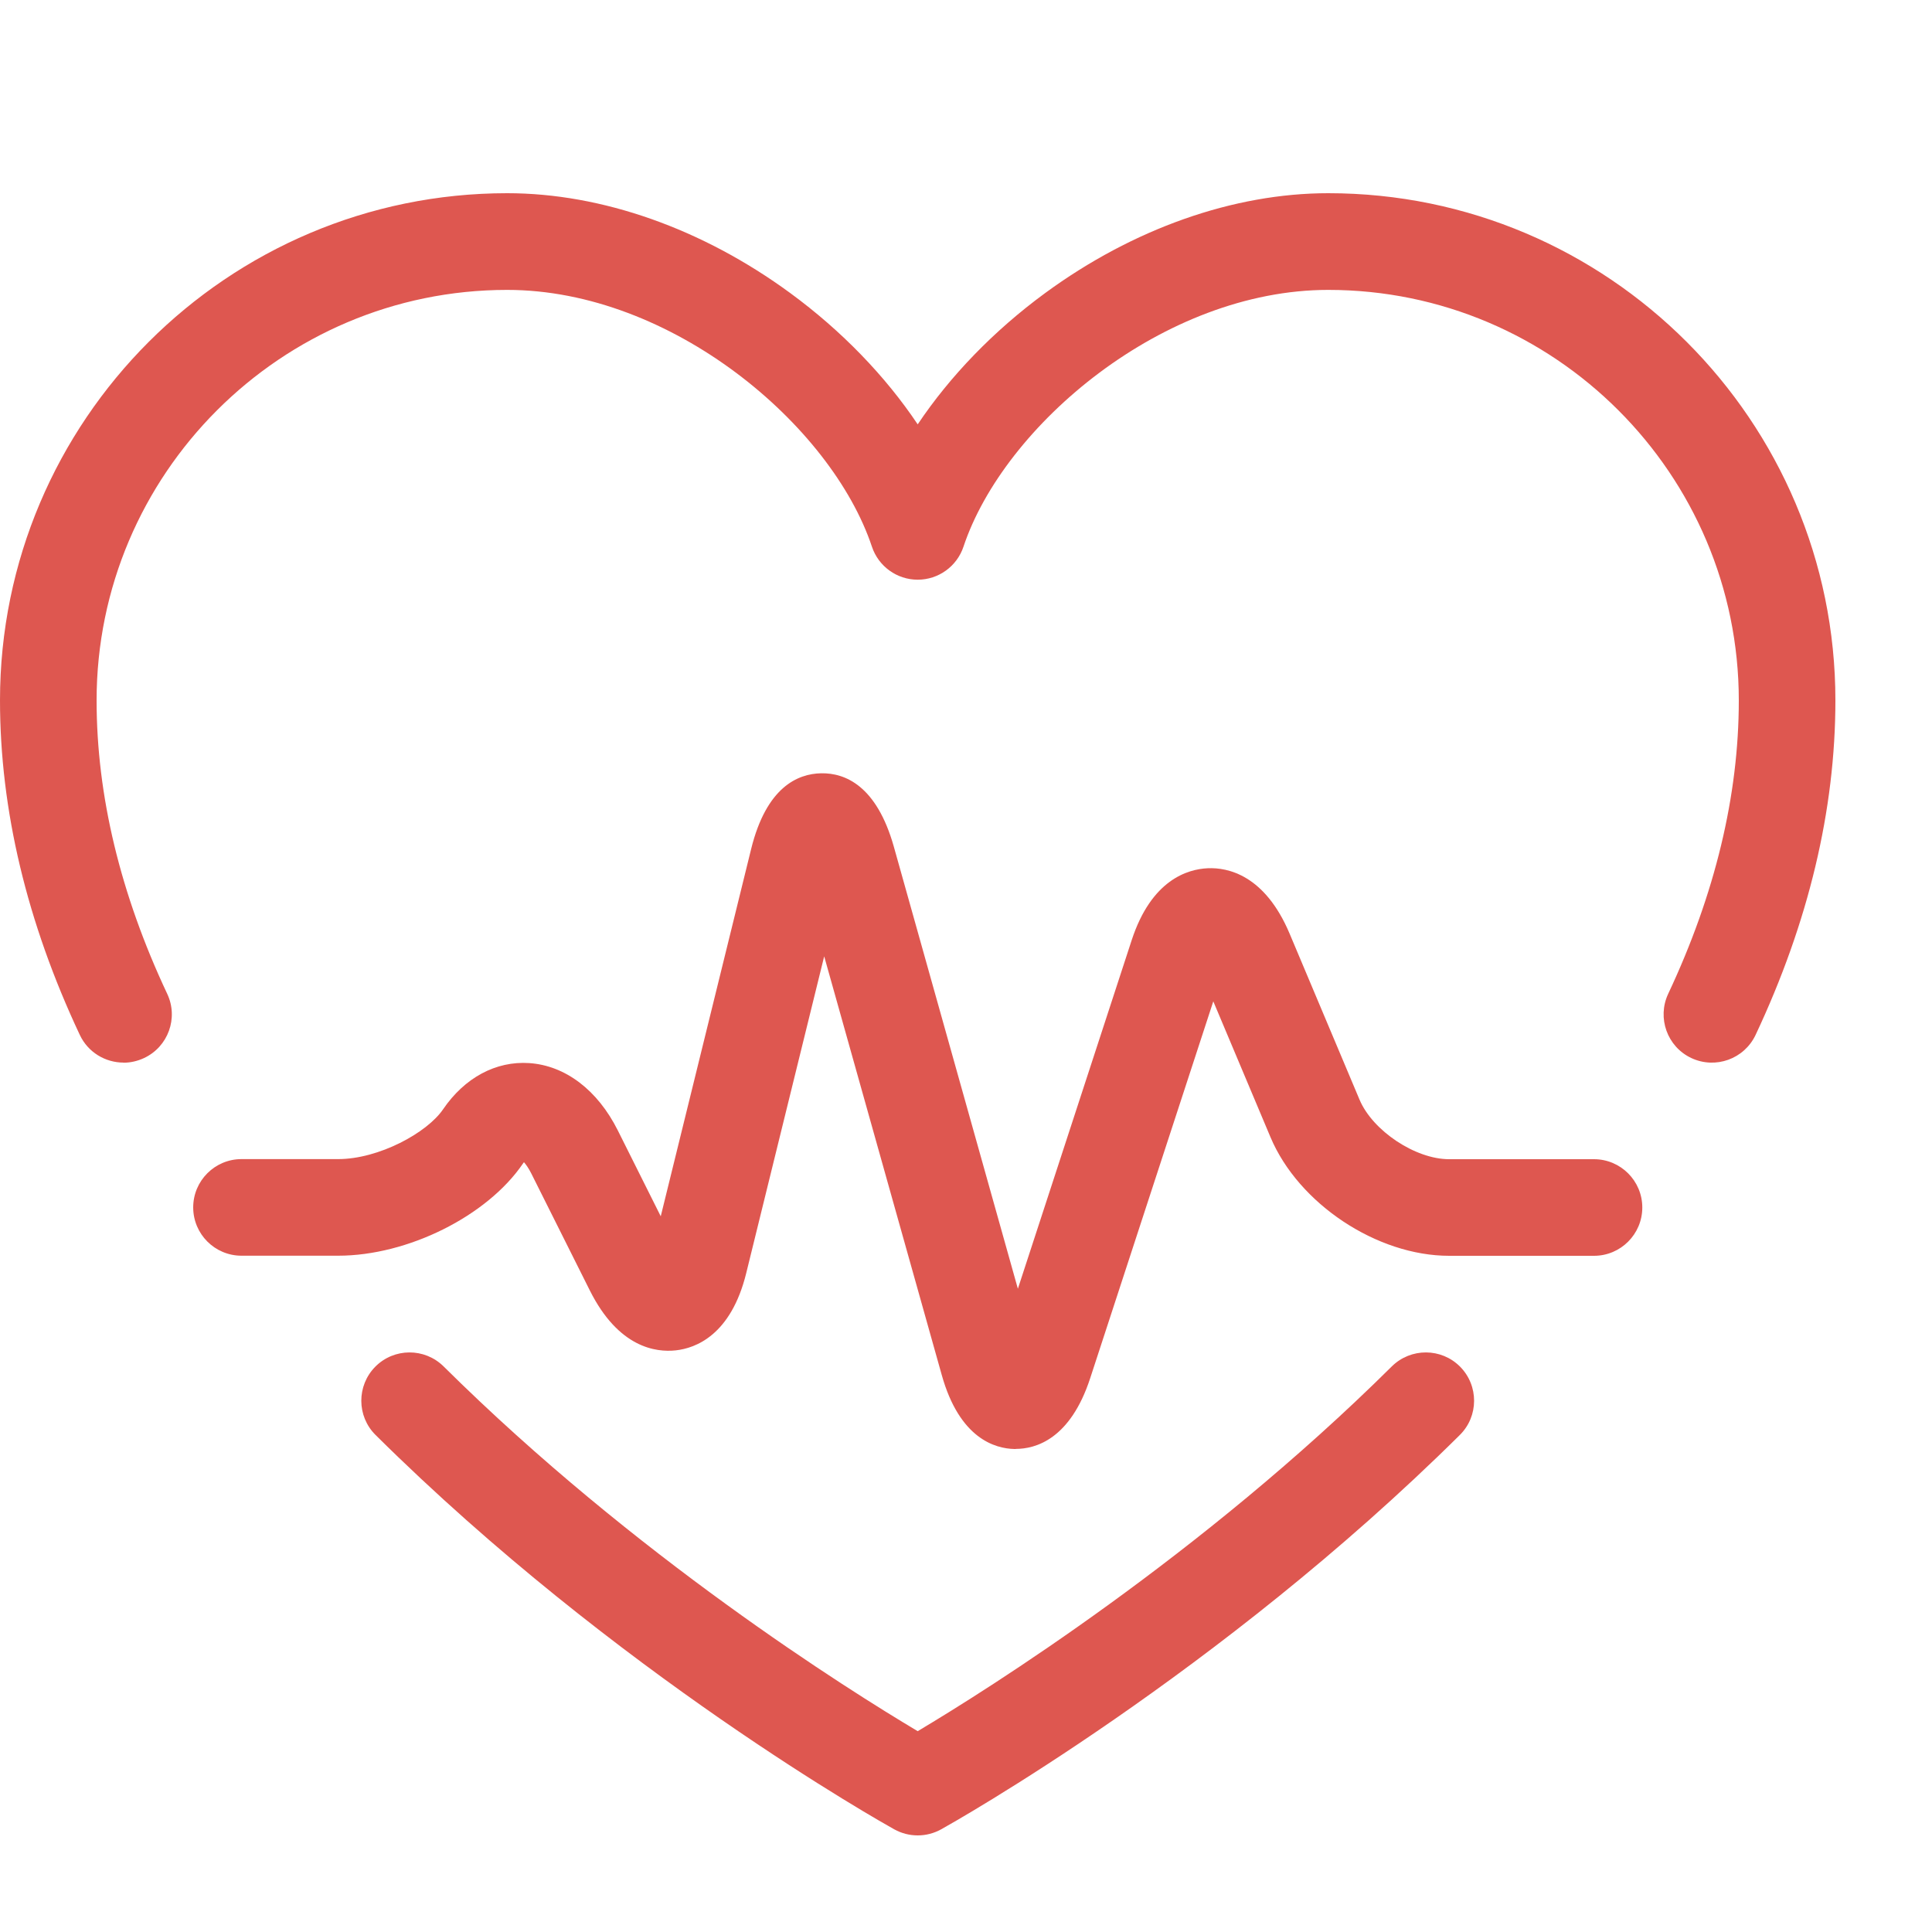
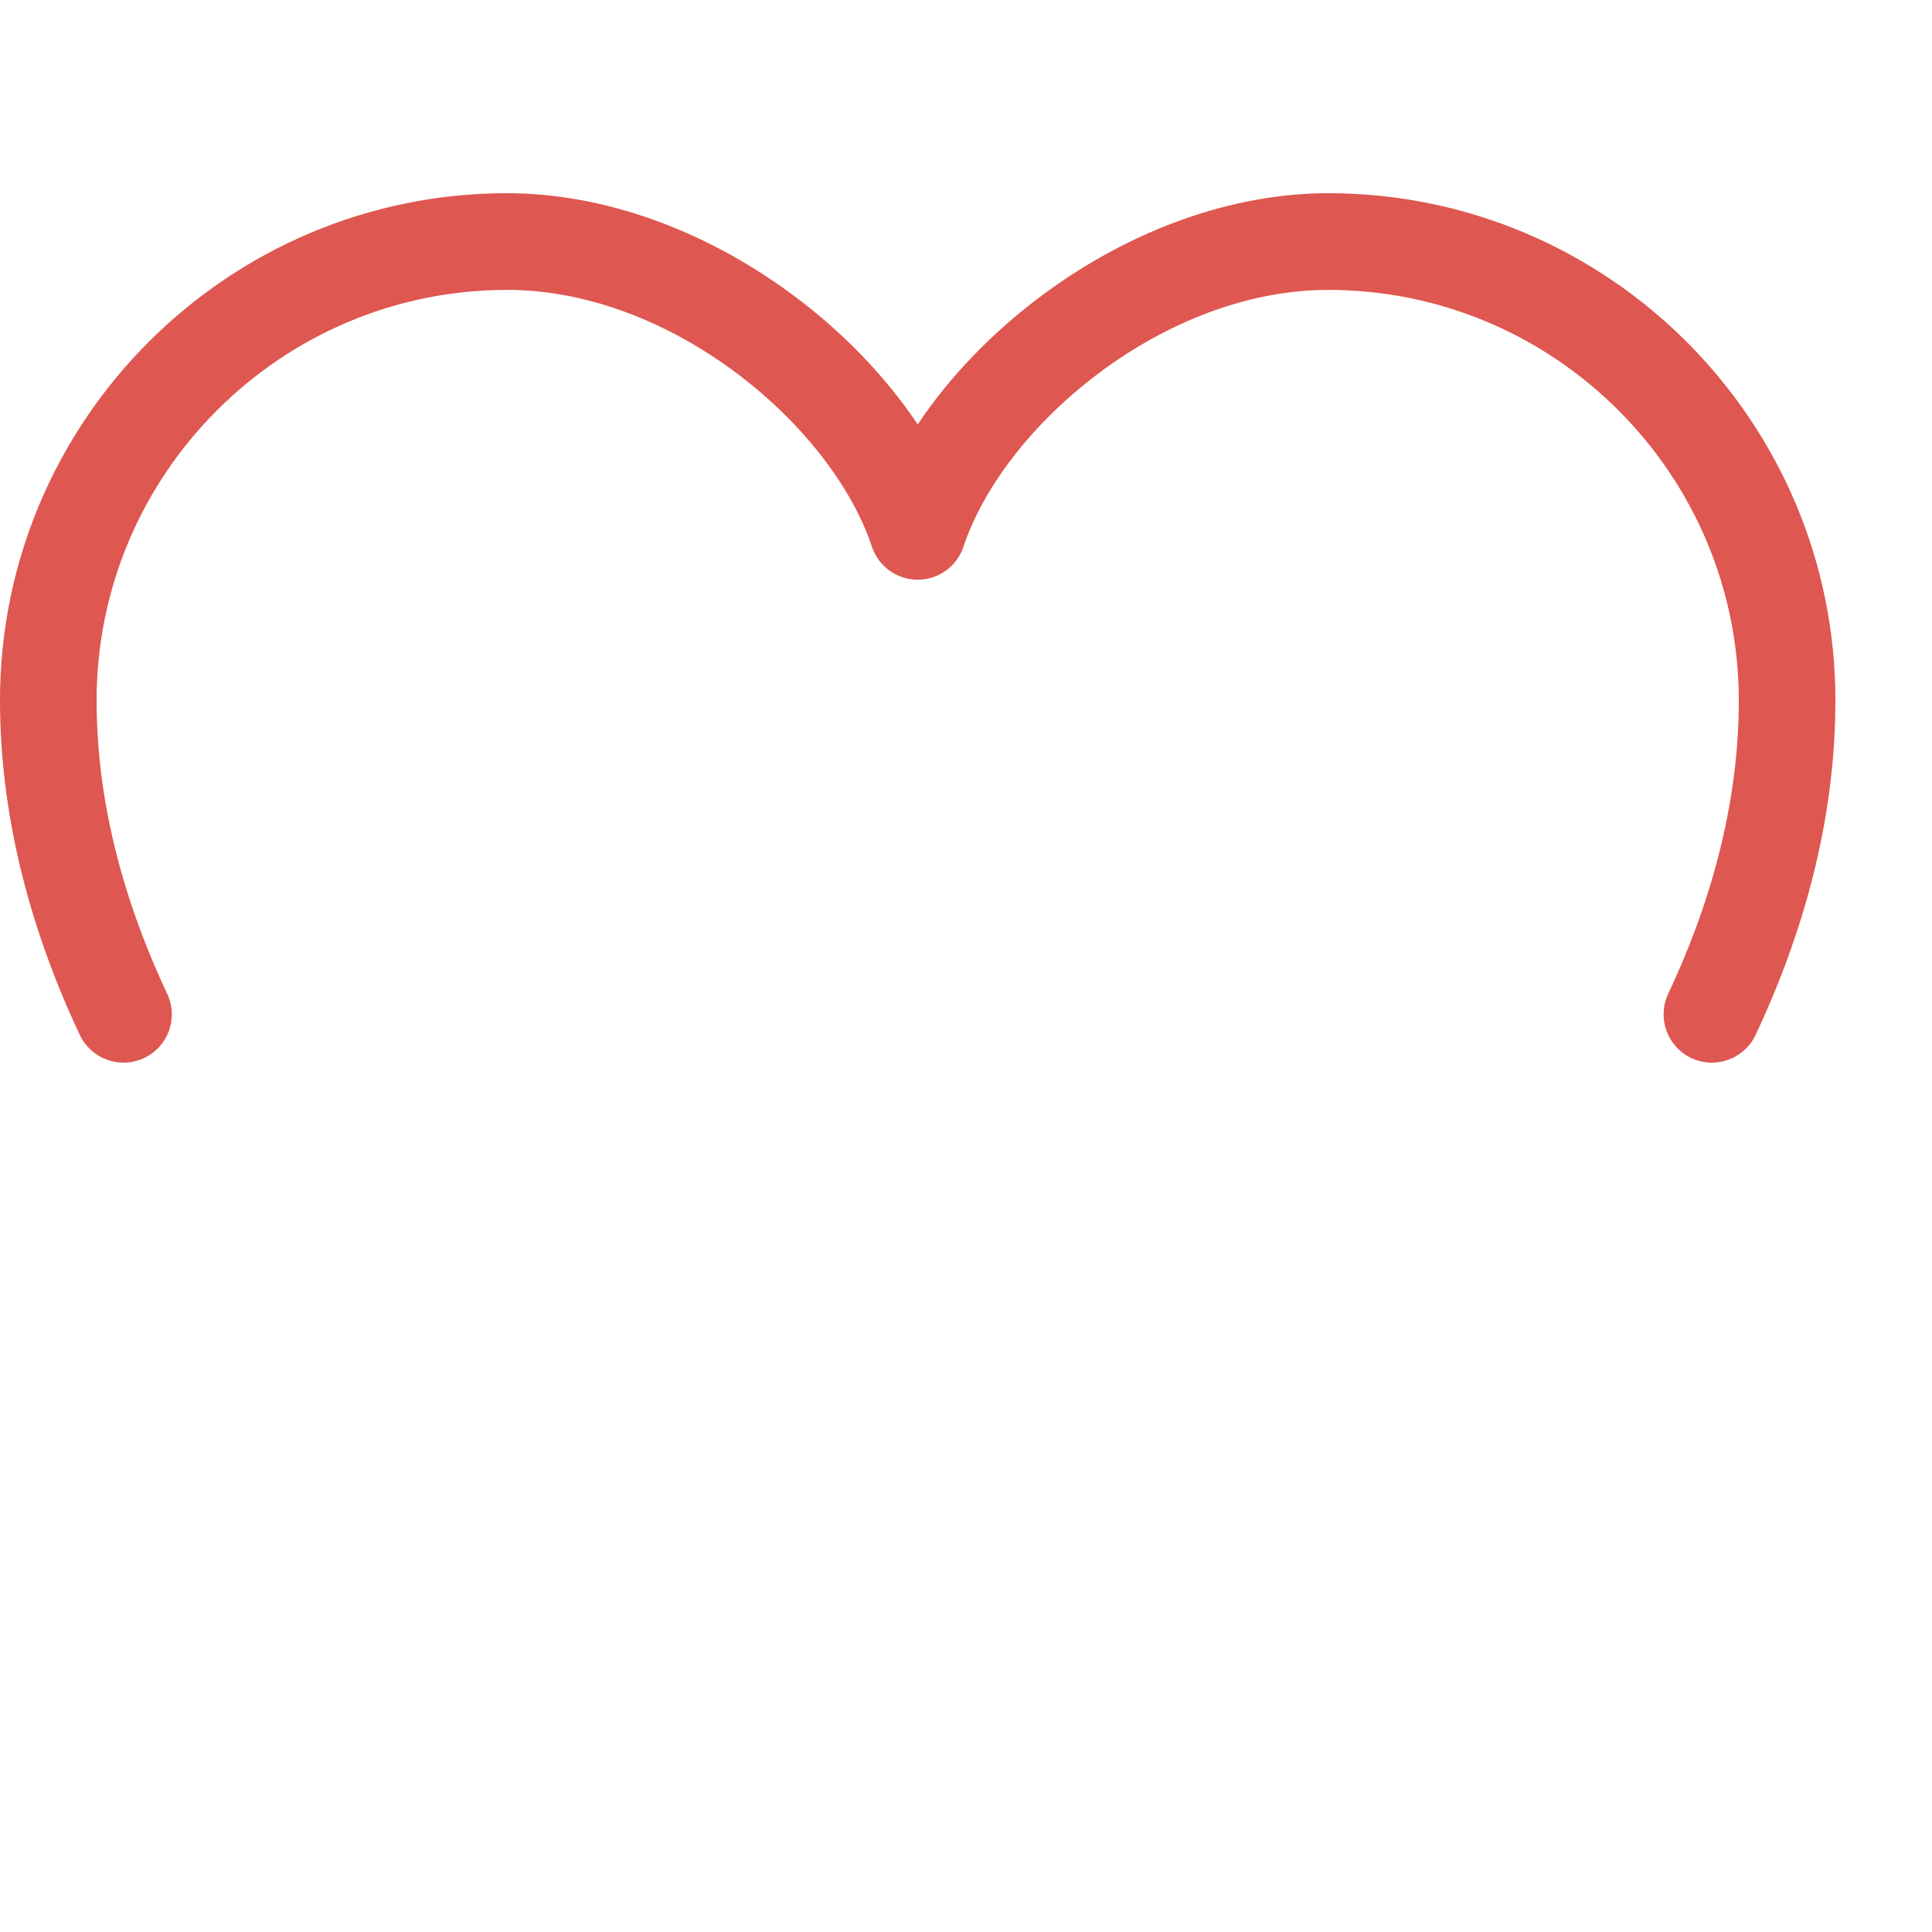
<svg xmlns="http://www.w3.org/2000/svg" height="20" viewBox="0 0 20 20" width="20">
  <g fill="#de5750">
-     <path d="m9.5 19c-.084 0-.167-.021-.243-.063-.116-.065-2.877-1.611-5.369-4.082-.196-.194-.197-.511-.003-.707s.511-.197.707-.003c1.979 1.962 4.186 3.346 4.908 3.776.723-.431 2.932-1.817 4.908-3.776.196-.194.513-.193.707.003s.193.513-.003.707c-2.493 2.471-5.253 4.017-5.369 4.082-.076.042-.159.063-.243.063z" />
    <path d="m1.279 11c-.188 0-.368-.106-.453-.287-.548-1.165-.826-2.33-.826-3.463 0-2.895 2.355-5.25 5.25-5.25.98 0 2.021.367 2.931 1.034.532.39.985.86 1.319 1.359.334-.499.787-.969 1.319-1.359.91-.667 1.951-1.034 2.931-1.034 2.895 0 5.25 2.355 5.25 5.25 0 1.133-.278 2.298-.826 3.463-.118.25-.415.357-.665.24s-.357-.415-.24-.665c.485-1.031.731-2.053.731-3.037 0-2.343-1.907-4.25-4.25-4.25-1.703 0-3.357 1.401-3.776 2.658-.068.204-.259.342-.474.342s-.406-.138-.474-.342c-.419-1.257-2.073-2.658-3.776-2.658-2.343 0-4.25 1.907-4.25 4.25 0 .984.246 2.006.731 3.037.118.25.01.548-.24.665-.069.032-.141.048-.212.048z" />
-     <path d="m10.515 15c-.005 0-.009 0-.013 0-.202-.004-.569-.109-.753-.766l-1.217-4.334-.807 3.279c-.158.643-.525.778-.73.8s-.592-.027-.889-.62l-.606-1.211c-.029-.058-.056-.094-.076-.117-.003.004-.007.009-.011.015-.37.543-1.192.953-1.913.953h-1c-.276 0-.5-.224-.5-.5s.224-.5.5-.5h1c.421 0 .921-.272 1.087-.516.223-.327.547-.501.891-.478.374.025.708.279.917.696l.445.89.936-3.803c.158-.64.482-.779.726-.783s.572.125.751.76l1.284 4.576 1.178-3.608c.205-.628.582-.736.788-.745s.59.068.847.677l.724 1.719c.136.322.578.616.927.616h1.5c.276 0 .5.224.5.5s-.224.5-.5.5h-1.5c-.747 0-1.559-.539-1.849-1.228l-.592-1.406-1.274 3.9c-.207.634-.566.733-.771.733z" />
  </g>
</svg>